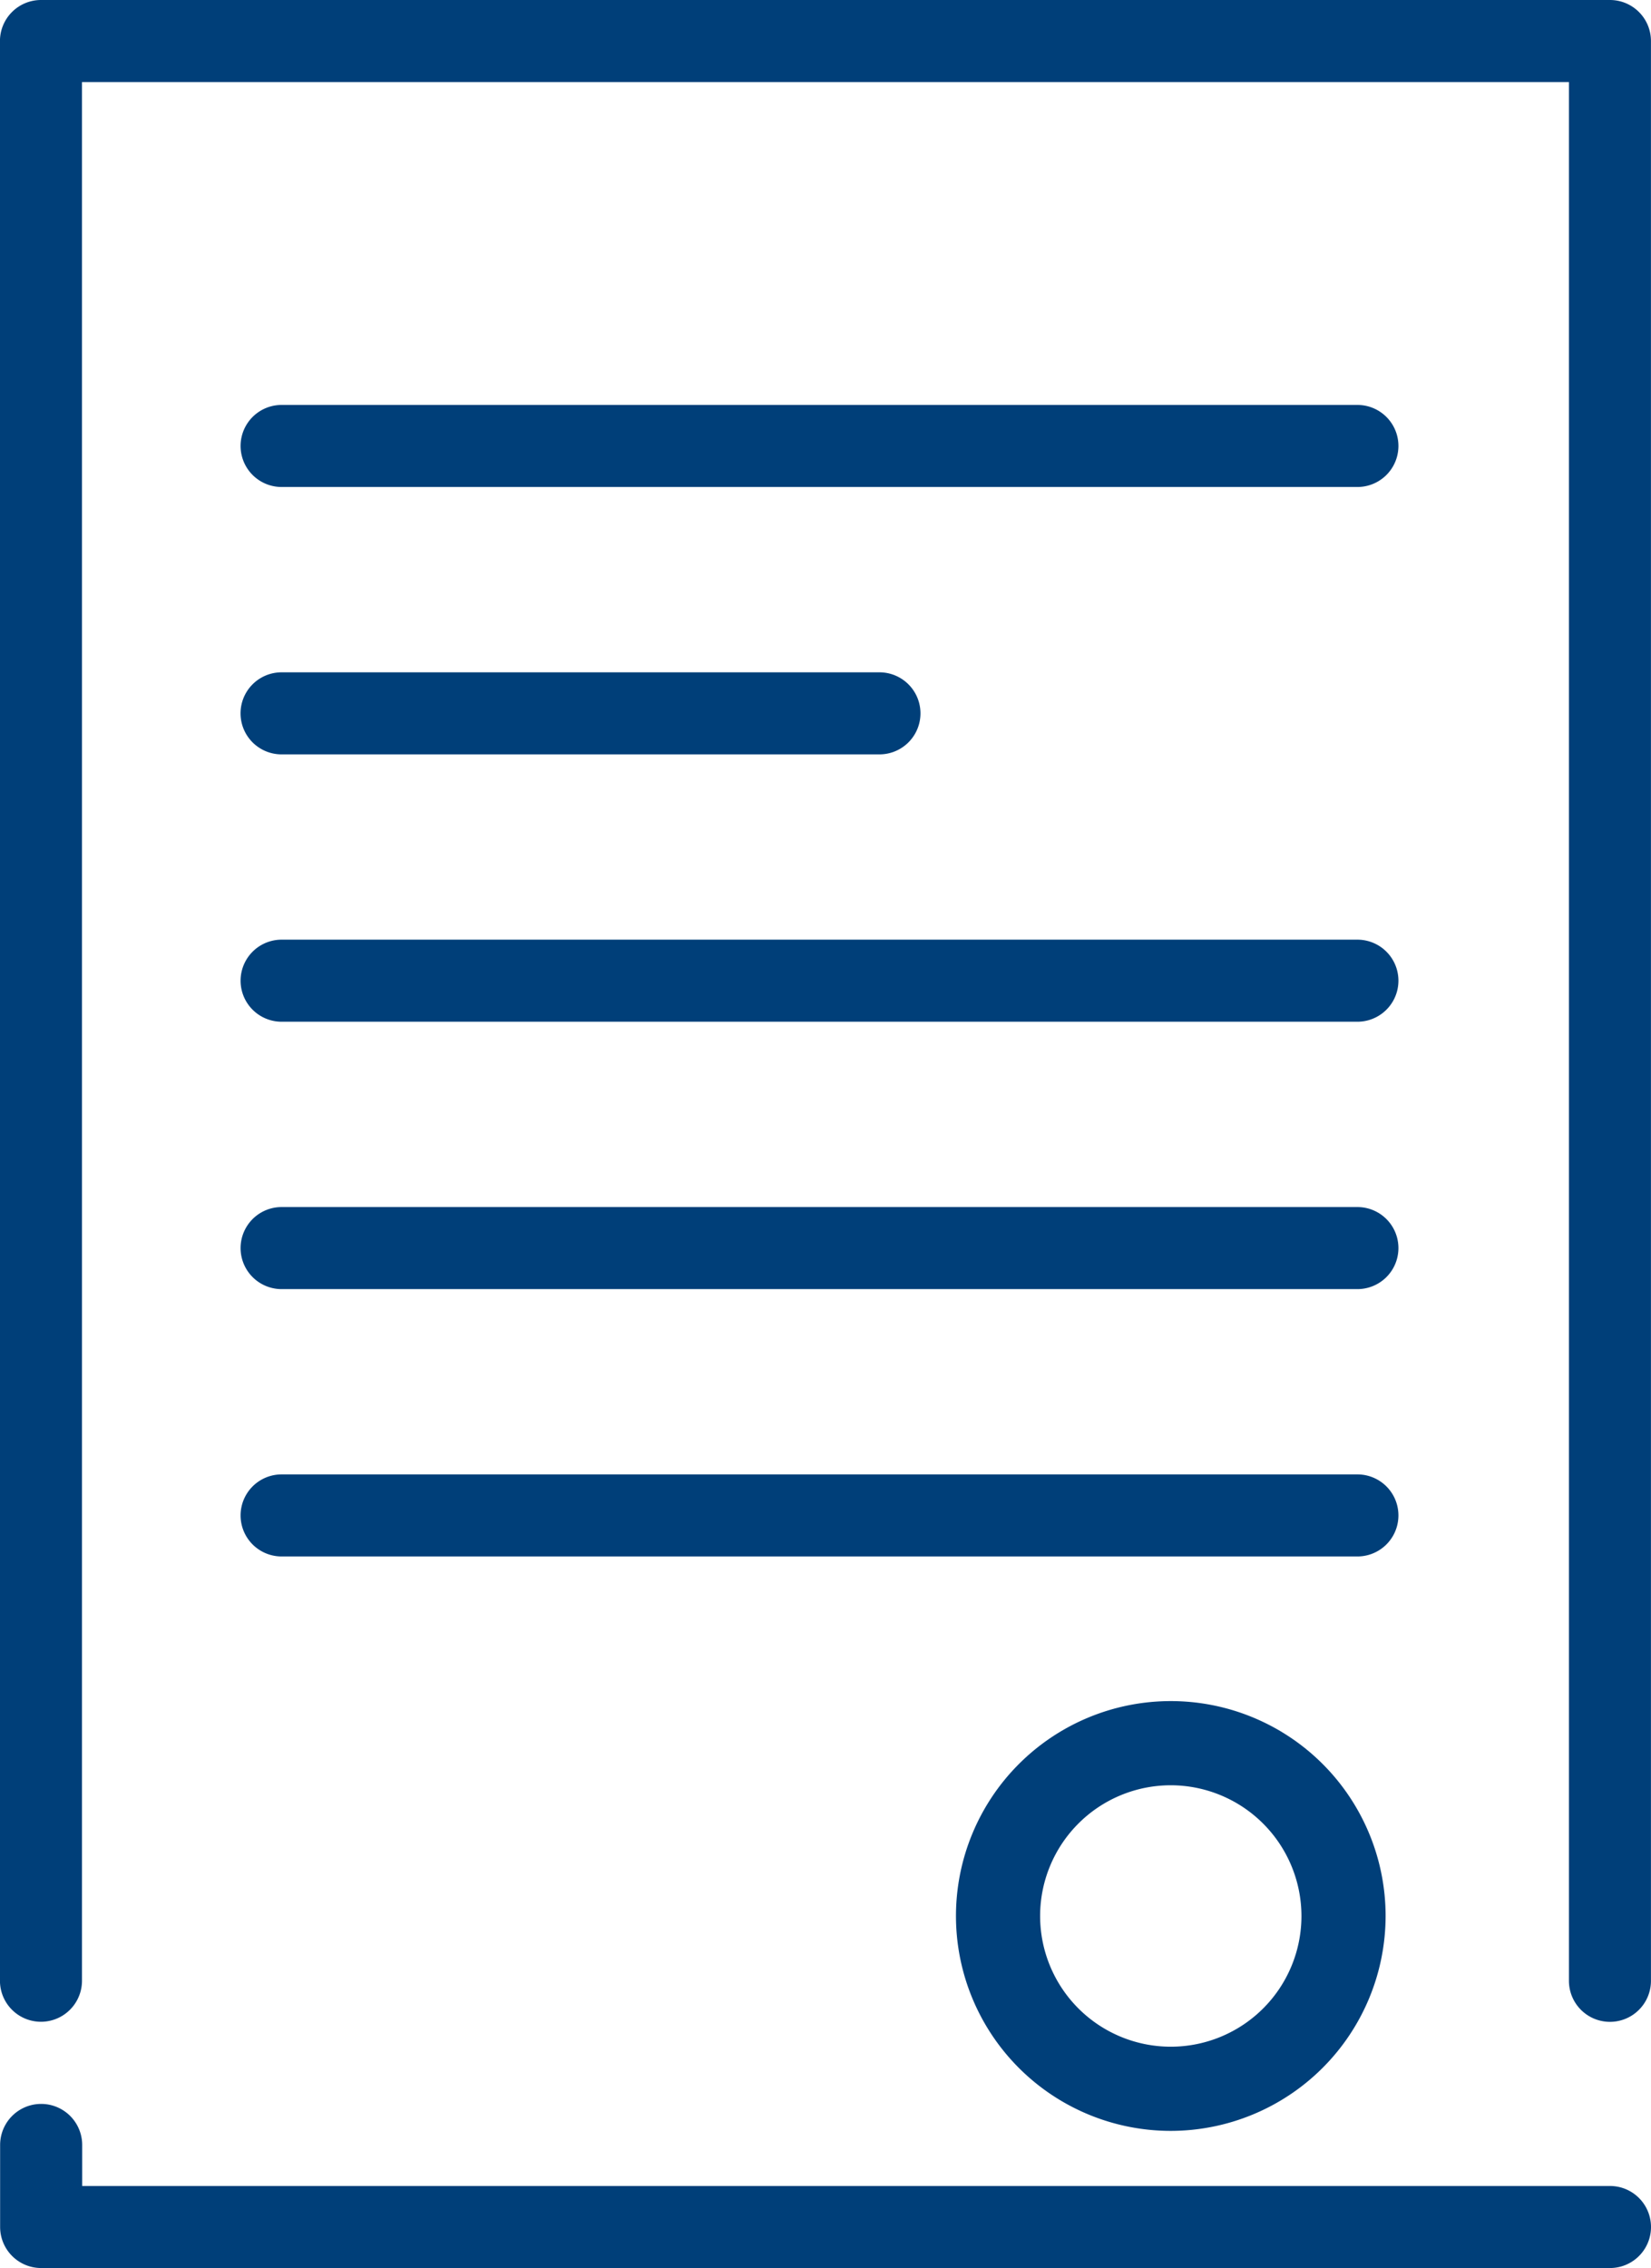
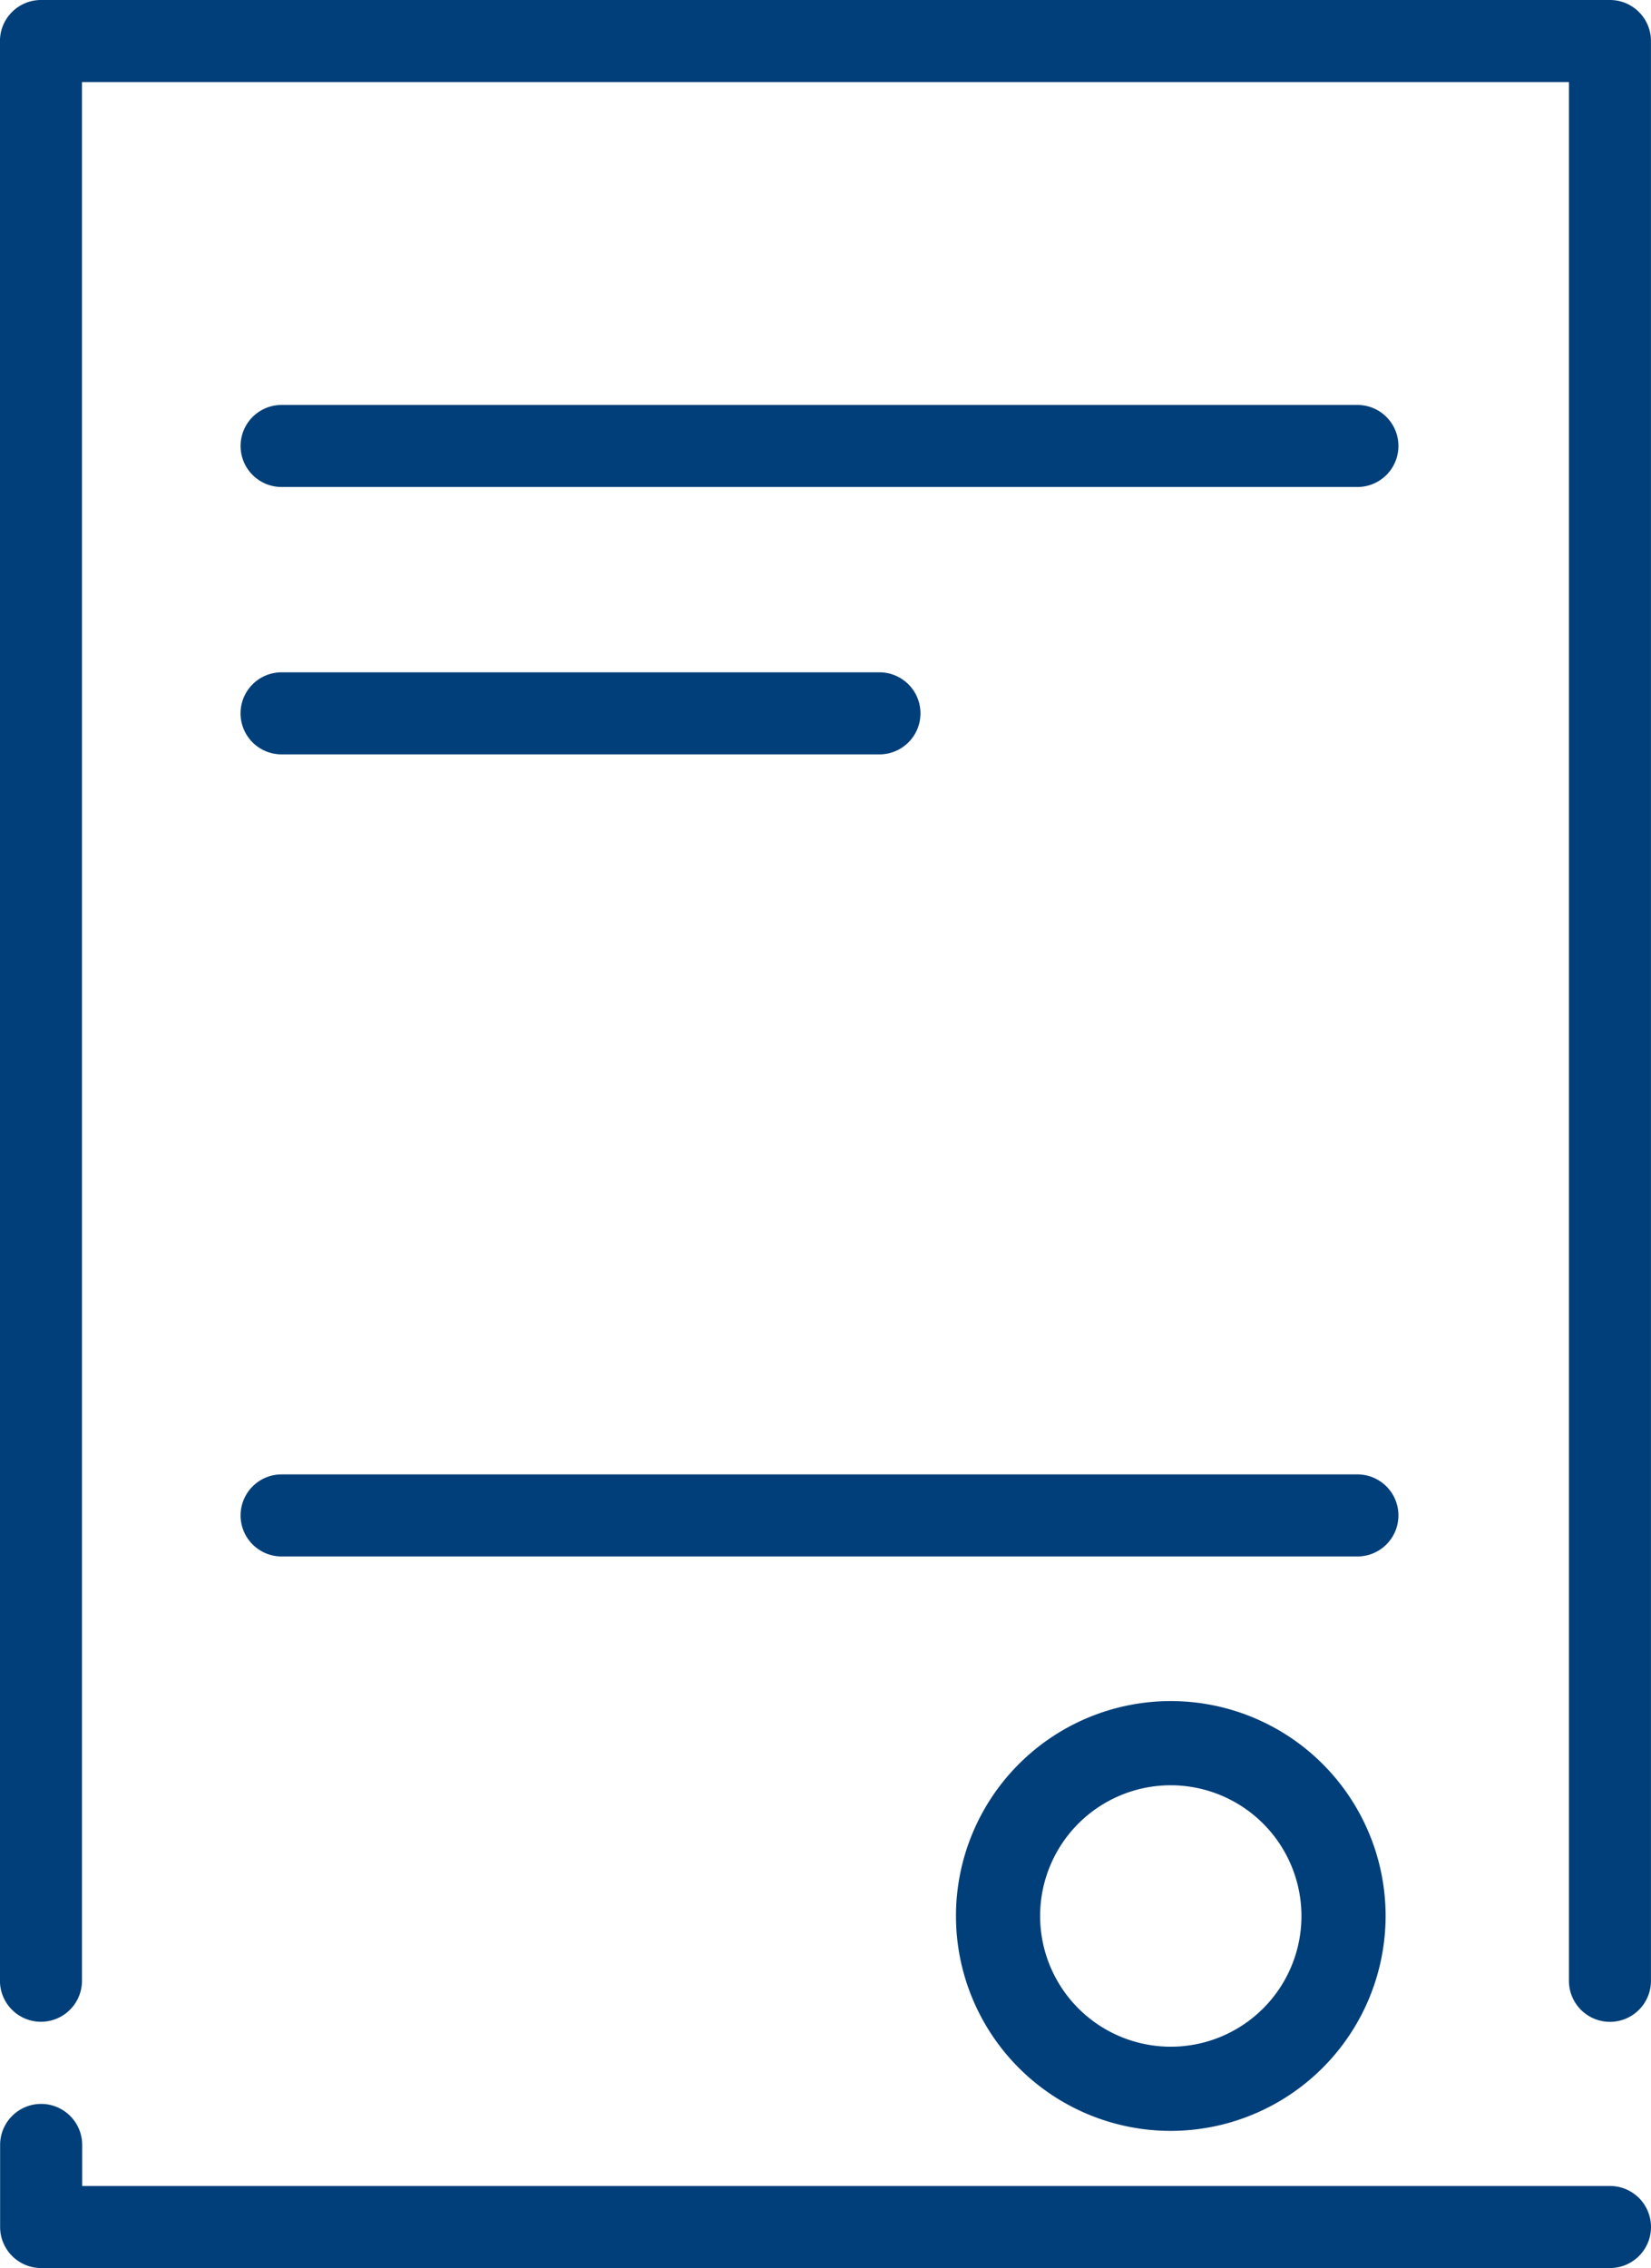
<svg xmlns="http://www.w3.org/2000/svg" id="icon_DESKA" data-name="icon DESKA" width="41.064" height="56.39" viewBox="0 0 41.064 56.39">
  <path id="Path_122859" data-name="Path 122859" d="M1295.271,483.452a1.02,1.02,0,0,0,0-2.04h-38v-1.02a1.02,1.02,0,1,0-2.041,0v2.04a1.021,1.021,0,0,0,1.02,1.02Zm0,0" transform="translate(-1255.227 -427.062)" fill="#003f79" />
  <path id="Path_122860" data-name="Path 122860" d="M1295.271,129.359h-39.024a1.021,1.021,0,0,0-1.021,1.02v48.227a1.02,1.02,0,1,0,2.04,0V131.4h36.984v47.208a1.02,1.02,0,1,0,2.04,0V130.379a1.02,1.02,0,0,0-1.02-1.02Zm0,0" transform="translate(-1255.227 -129.359)" fill="#003f79" />
  <path id="Path_122861" data-name="Path 122861" d="M1323.04,196.729h-26.758a1.02,1.02,0,1,0,0,2.04h26.758a1.02,1.02,0,1,0,0-2.04Zm0,0" transform="translate(-1289.278 -186.661)" fill="#003f79" />
  <path id="Path_122862" data-name="Path 122862" d="M1311.152,241.209h-14.871a1.02,1.02,0,1,0,0,2.04h14.871a1.02,1.02,0,1,0,0-2.04Zm0,0" transform="translate(-1289.278 -224.493)" fill="#003f79" />
-   <path id="Path_122863" data-name="Path 122863" d="M1323.04,285.689h-26.758a1.02,1.02,0,1,0,0,2.04h26.758a1.02,1.02,0,1,0,0-2.04Zm0,0" transform="translate(-1289.278 -262.326)" fill="#003f79" />
-   <path id="Path_122864" data-name="Path 122864" d="M1323.04,330.169h-26.758a1.02,1.02,0,1,0,0,2.04h26.758a1.02,1.02,0,1,0,0-2.04Zm0,0" transform="translate(-1289.278 -300.158)" fill="#003f79" />
  <path id="Path_122865" data-name="Path 122865" d="M1323.04,374.648h-26.758a1.02,1.02,0,1,0,0,2.04h26.758a1.02,1.02,0,1,0,0-2.04Zm0,0" transform="translate(-1289.278 -337.99)" fill="#003f79" />
  <g id="Group_88049" data-name="Group 88049" transform="translate(23.777 42.295)">
    <path id="Path_122866" data-name="Path 122866" d="M1419.672,423.052a5.343,5.343,0,1,1,5.343-5.343A5.349,5.349,0,0,1,1419.672,423.052Zm0-8.593a3.25,3.25,0,1,0,3.25,3.25A3.254,3.254,0,0,0,1419.672,414.459Z" transform="translate(-1414.329 -412.367)" fill="#003f79" />
  </g>
</svg>